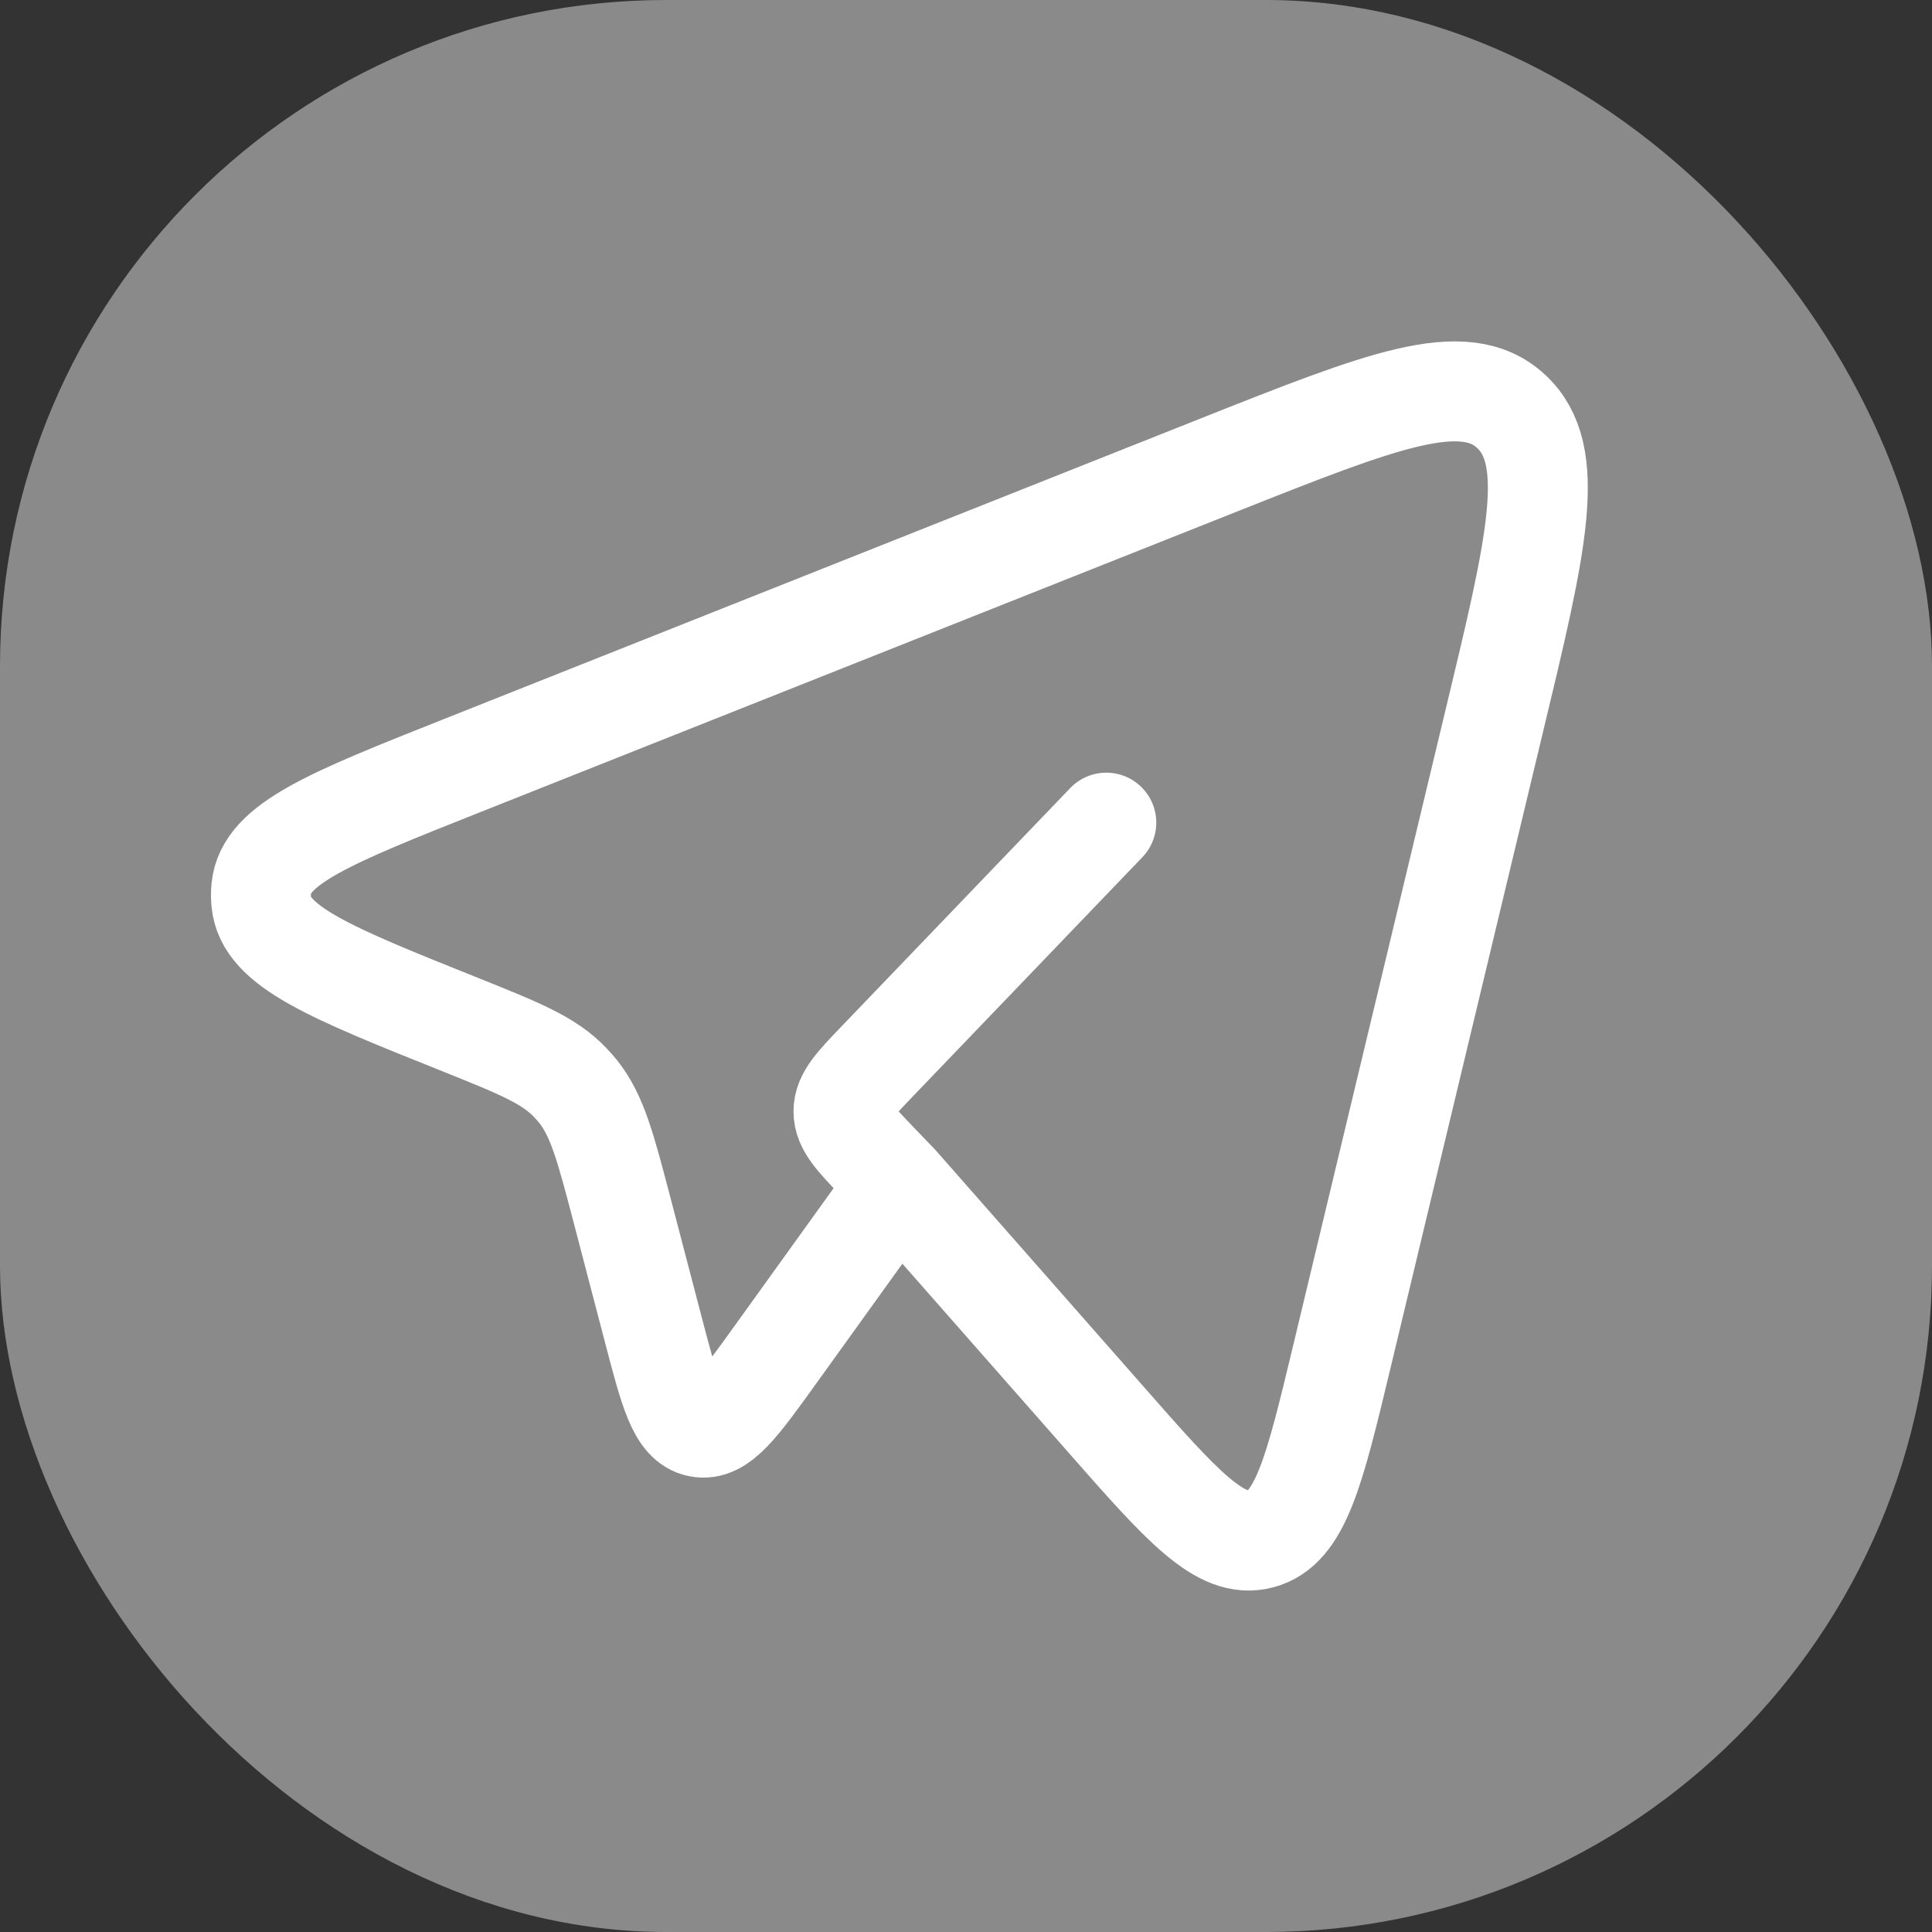
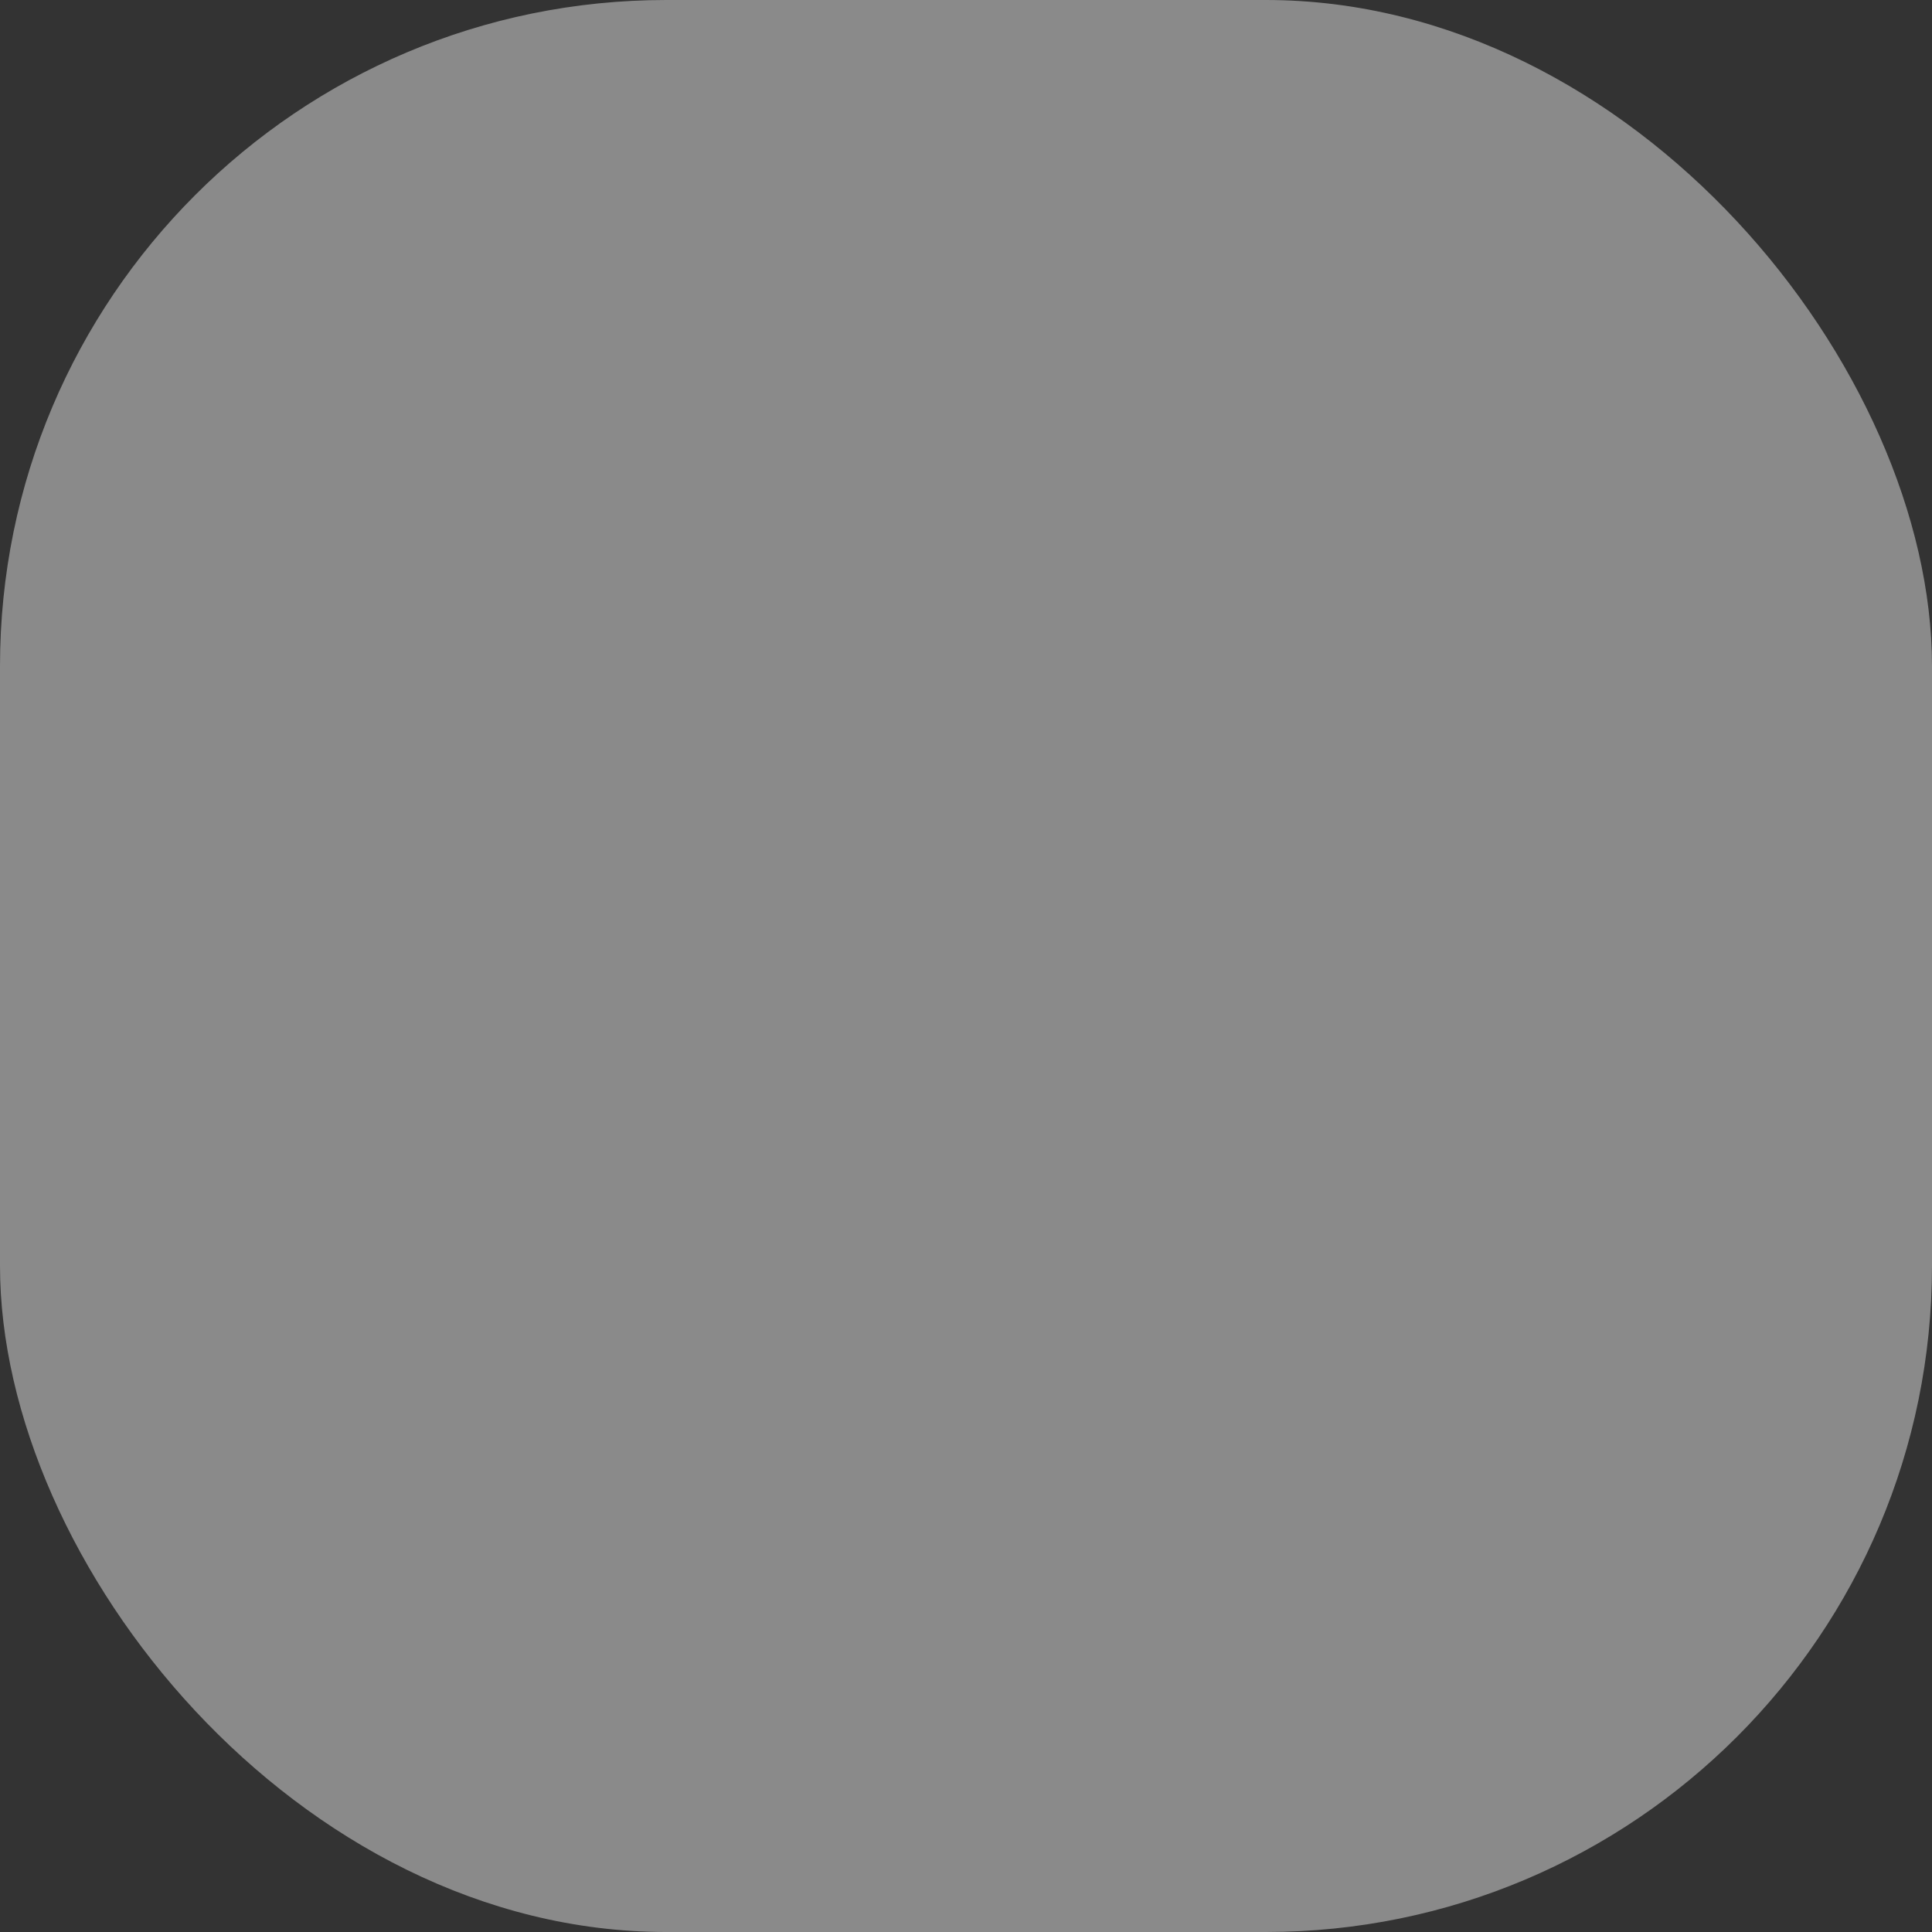
<svg xmlns="http://www.w3.org/2000/svg" width="29" height="29" viewBox="0 0 29 29" fill="none">
  <rect x="0" y="0" width="29" height="29" fill="#333333" stroke="none" />
  <rect width="29" height="29" rx="10" fill="#8A8A8A" />
-   <path d="M13.486 17.766L16.593 21.298C17.742 22.607 18.319 23.261 18.921 23.101C19.523 22.942 19.73 22.081 20.143 20.359L22.433 10.807C23.071 8.154 23.389 6.829 22.682 6.174C21.974 5.519 20.749 6.006 18.297 6.979L6.926 11.496C4.965 12.275 3.985 12.664 3.922 13.333C3.915 13.401 3.915 13.47 3.922 13.538C3.983 14.208 4.961 14.6 6.92 15.384C7.806 15.74 8.25 15.918 8.568 16.259C8.604 16.297 8.639 16.337 8.672 16.377C8.965 16.741 9.09 17.221 9.34 18.175L9.808 19.964C10.051 20.894 10.173 21.36 10.492 21.423C10.811 21.486 11.088 21.101 11.643 20.329L13.486 17.766ZM13.486 17.766L13.182 17.45C12.835 17.087 12.661 16.907 12.661 16.683C12.661 16.459 12.834 16.278 13.182 15.916L16.606 12.348" stroke="white" stroke-width="1.5" stroke-linecap="round" stroke-linejoin="round" />
</svg>